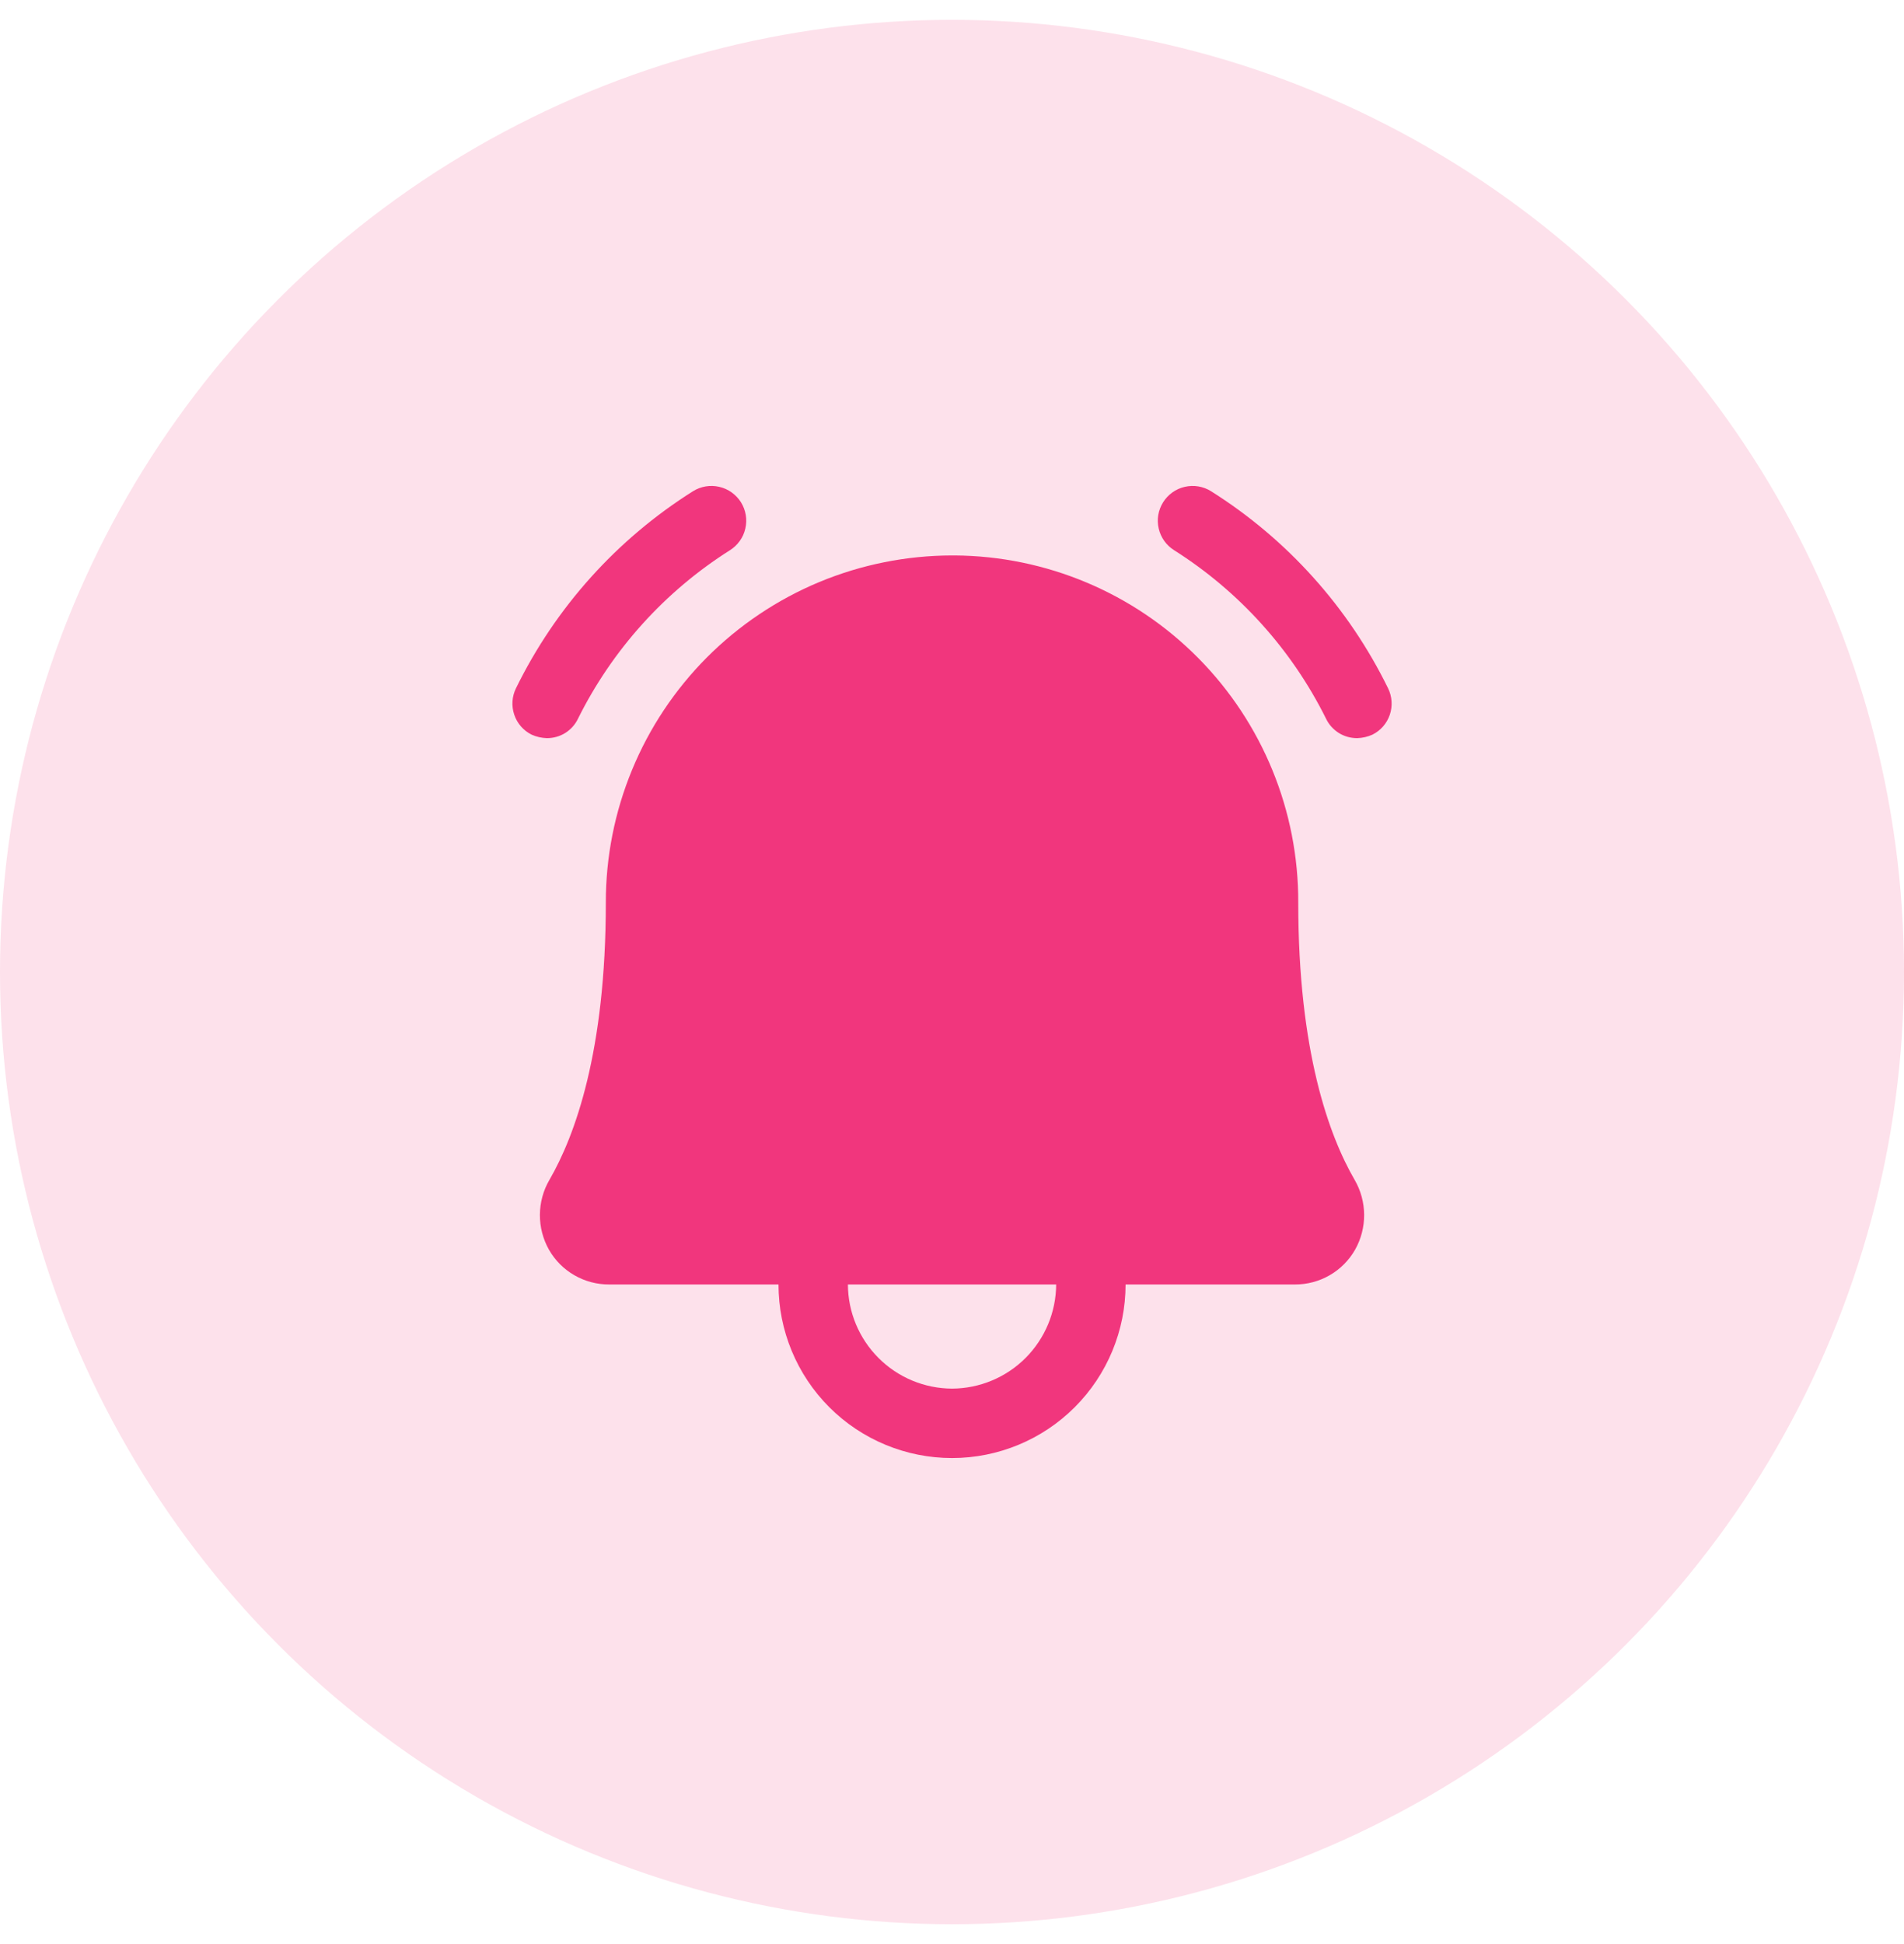
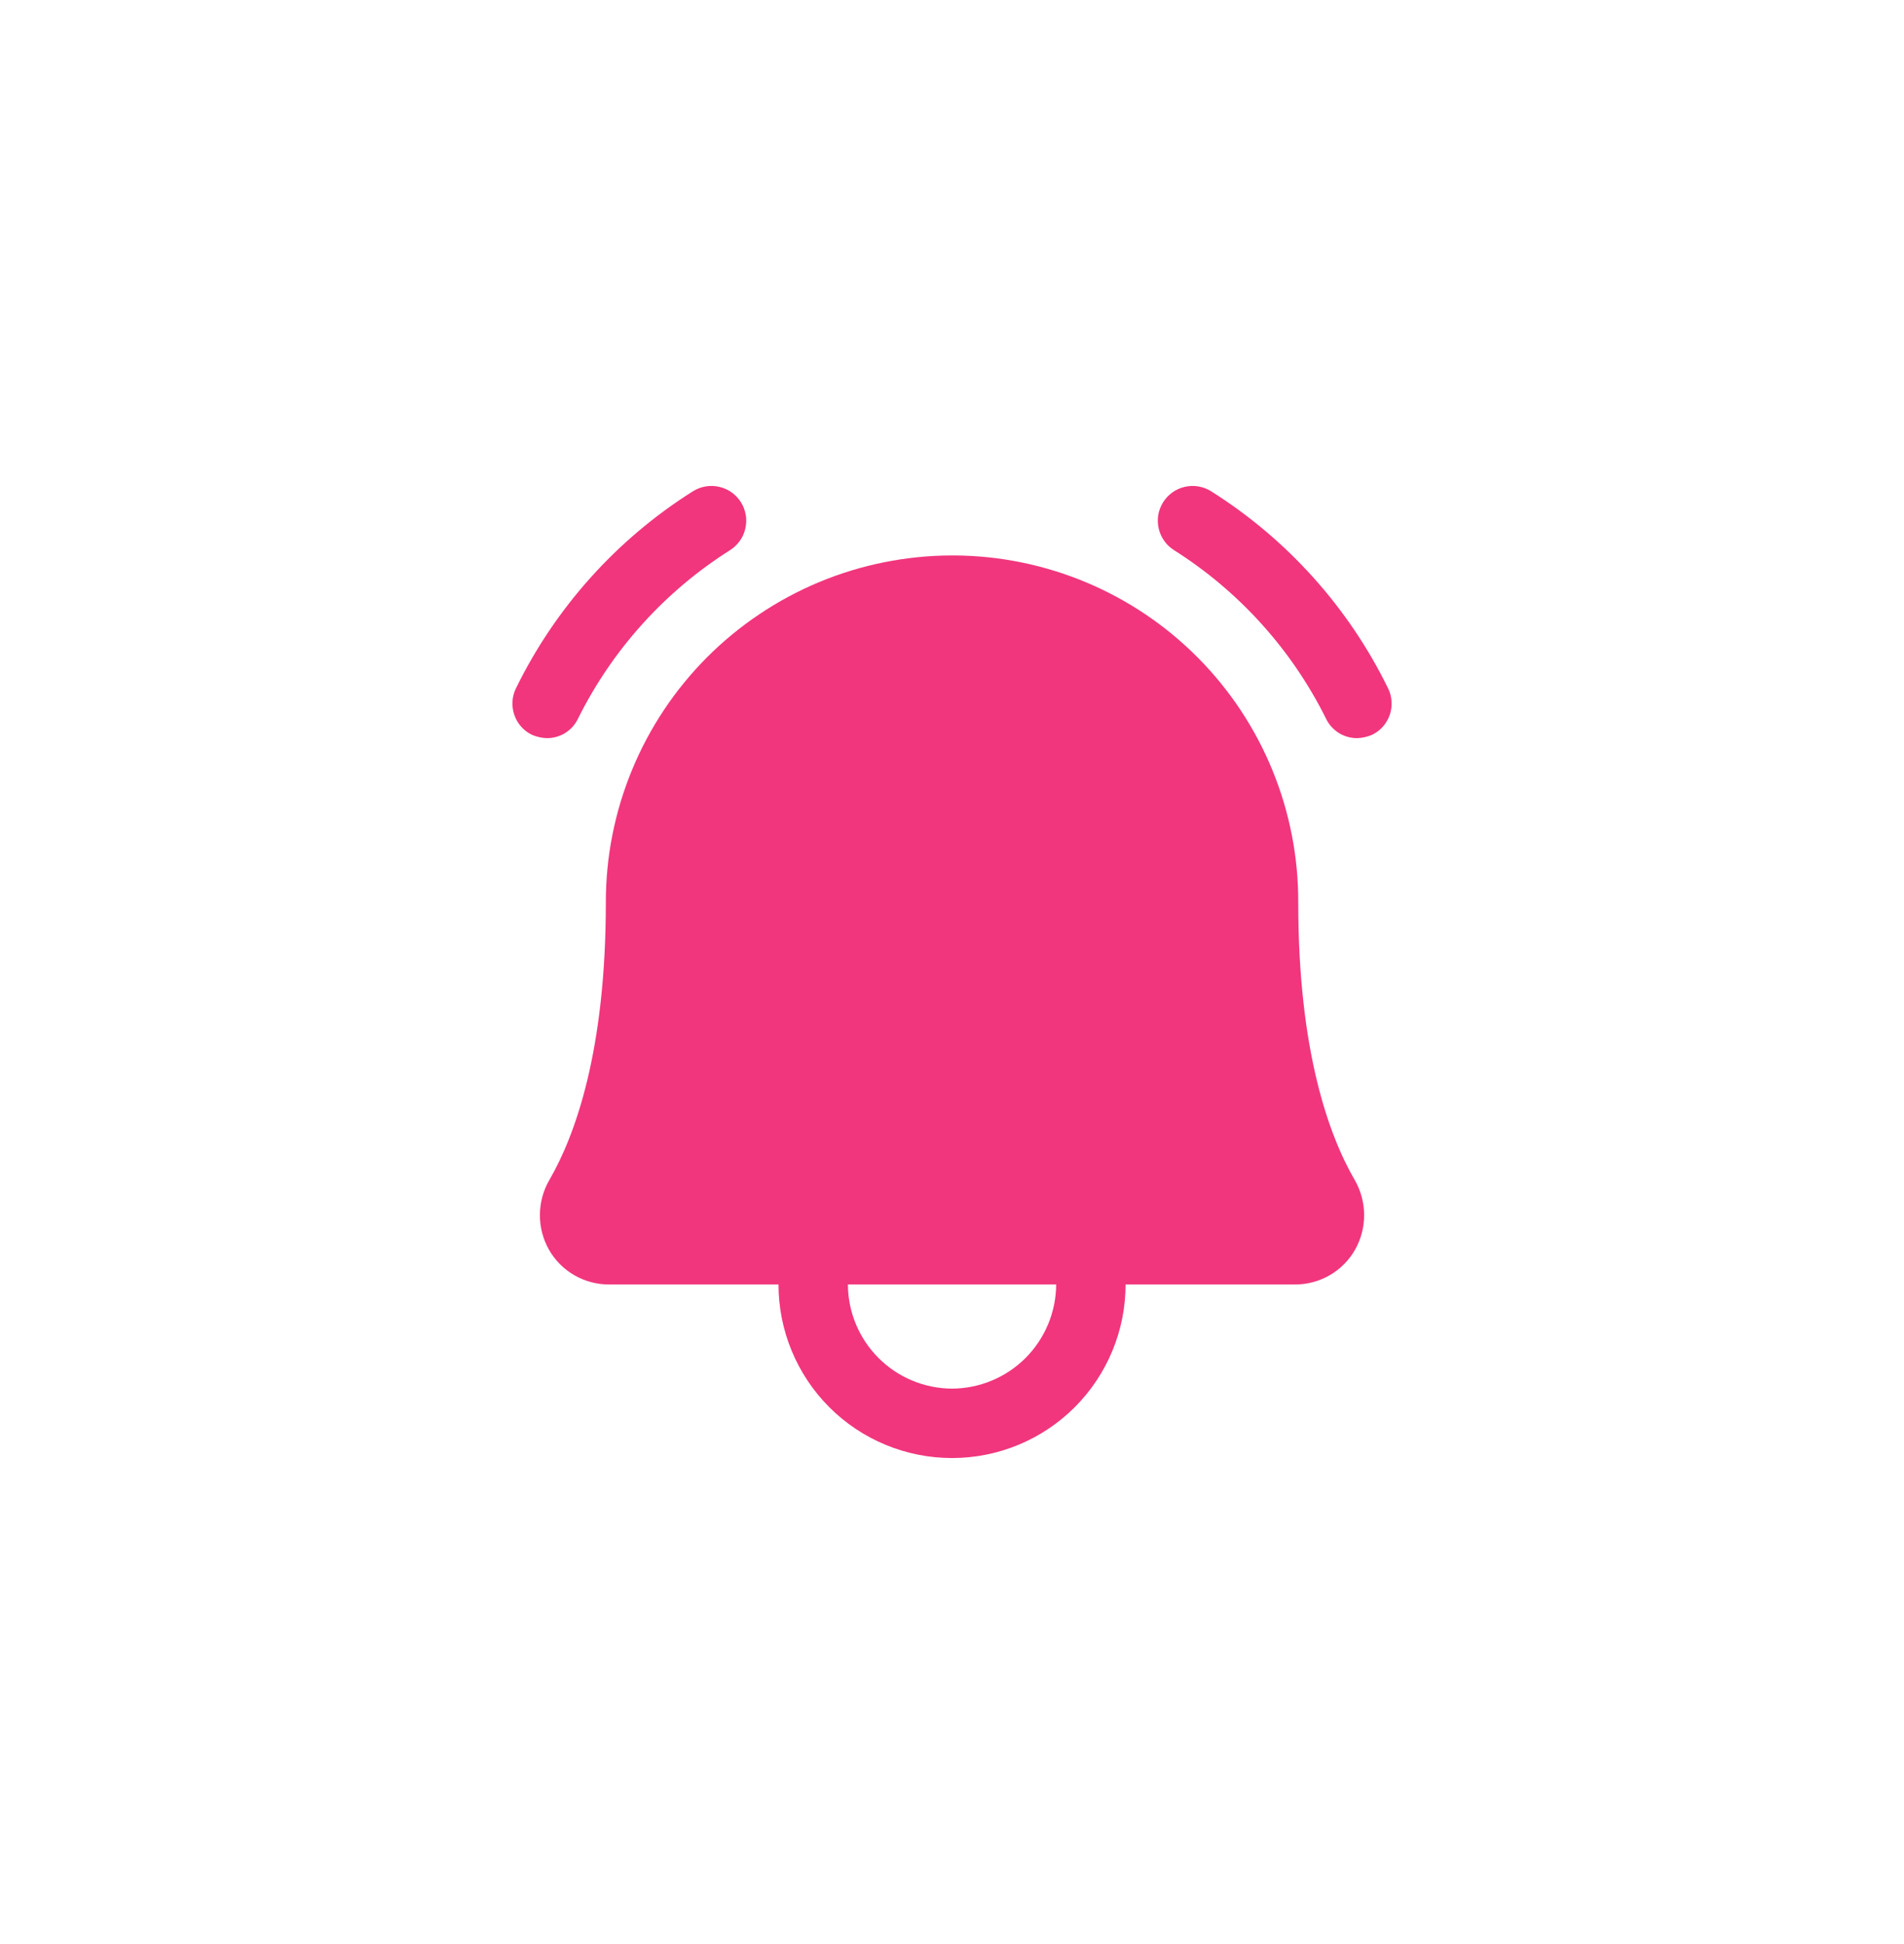
<svg xmlns="http://www.w3.org/2000/svg" width="48" height="49" viewBox="0 0 48 49" fill="none">
-   <circle cx="24" cy="24.5" r="24" fill="#F1367D" fill-opacity="0.15" />
  <path d="M32.729 22.75C32.737 20.442 31.83 18.224 30.206 16.584C28.583 14.944 26.374 14.015 24.066 14H24.001C22.853 14.002 21.717 14.229 20.657 14.669C19.597 15.11 18.635 15.755 17.824 16.567C17.014 17.38 16.371 18.344 15.934 19.405C15.496 20.466 15.271 21.602 15.273 22.75C15.273 26.502 14.496 28.624 13.851 29.739C13.695 30.006 13.613 30.309 13.611 30.618C13.609 30.927 13.688 31.231 13.84 31.5C13.993 31.768 14.214 31.99 14.481 32.143C14.749 32.297 15.052 32.377 15.36 32.375H19.626C19.626 33.535 20.087 34.648 20.907 35.469C21.727 36.289 22.84 36.75 24.001 36.75C25.161 36.75 26.274 36.289 27.094 35.469C27.915 34.648 28.376 33.535 28.376 32.375H32.641C32.949 32.377 33.253 32.297 33.52 32.143C33.787 31.99 34.008 31.768 34.161 31.5C34.313 31.231 34.392 30.927 34.39 30.618C34.388 30.309 34.306 30.006 34.151 29.739C33.505 28.624 32.729 26.502 32.729 22.75ZM24.001 35C23.305 34.997 22.639 34.72 22.148 34.228C21.656 33.736 21.378 33.07 21.376 32.375H26.626C26.623 33.07 26.345 33.736 25.854 34.228C25.362 34.72 24.696 34.997 24.001 35ZM34.599 18.517C34.478 18.571 34.348 18.601 34.216 18.605C34.052 18.606 33.89 18.561 33.751 18.474C33.611 18.386 33.499 18.261 33.429 18.113C32.565 16.375 31.241 14.907 29.601 13.869C29.503 13.808 29.418 13.728 29.351 13.634C29.285 13.541 29.237 13.435 29.211 13.322C29.185 13.21 29.181 13.094 29.2 12.98C29.219 12.867 29.261 12.758 29.322 12.66C29.383 12.563 29.462 12.478 29.556 12.411C29.65 12.344 29.756 12.296 29.868 12.271C29.98 12.245 30.097 12.241 30.21 12.26C30.324 12.279 30.433 12.32 30.53 12.381C32.45 13.59 33.995 15.31 34.993 17.347C35.095 17.555 35.111 17.794 35.038 18.013C34.964 18.233 34.806 18.414 34.599 18.517ZM13.785 18.605C13.653 18.601 13.523 18.571 13.402 18.517C13.195 18.414 13.037 18.233 12.964 18.013C12.89 17.794 12.906 17.555 13.008 17.347C14.006 15.31 15.551 13.59 17.471 12.381C17.668 12.258 17.906 12.218 18.133 12.271C18.245 12.296 18.351 12.344 18.445 12.411C18.539 12.478 18.619 12.563 18.68 12.66C18.741 12.758 18.782 12.867 18.801 12.98C18.82 13.094 18.816 13.21 18.79 13.322C18.765 13.435 18.717 13.541 18.65 13.634C18.583 13.728 18.498 13.808 18.401 13.869C16.76 14.907 15.436 16.375 14.572 18.113C14.502 18.261 14.39 18.386 14.251 18.474C14.111 18.561 13.95 18.606 13.785 18.605Z" fill="#F1367D" />
</svg>